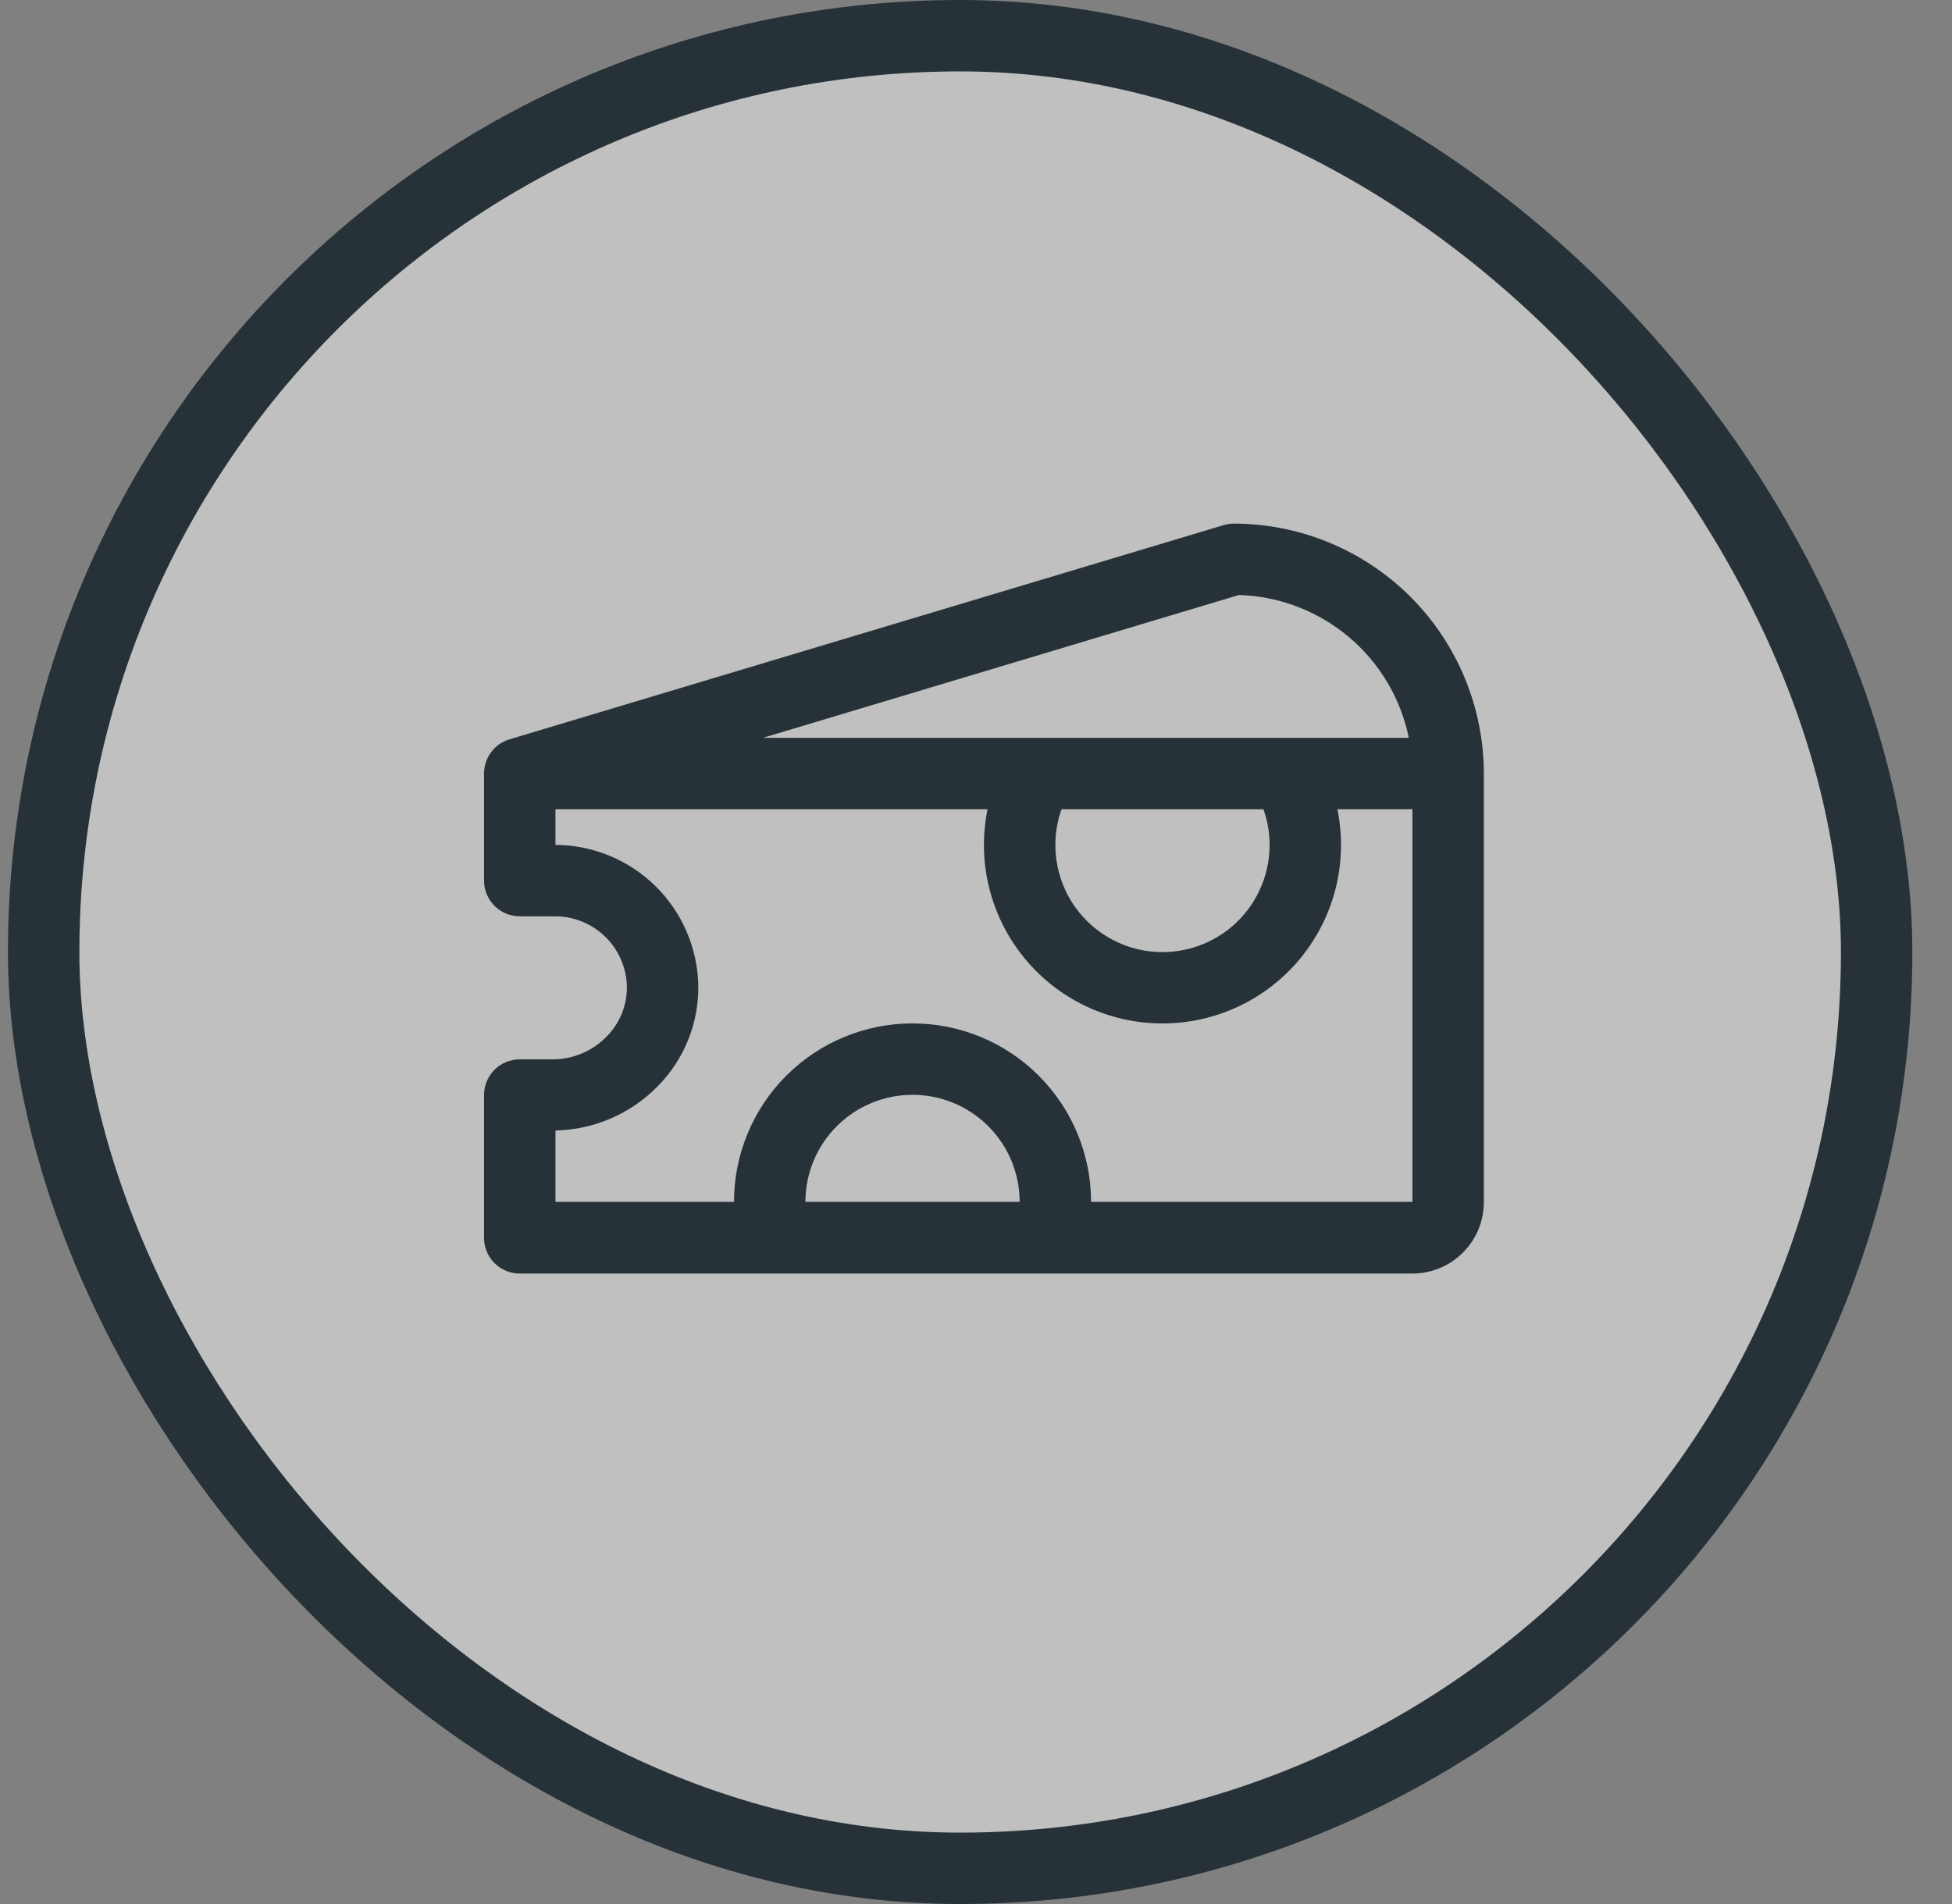
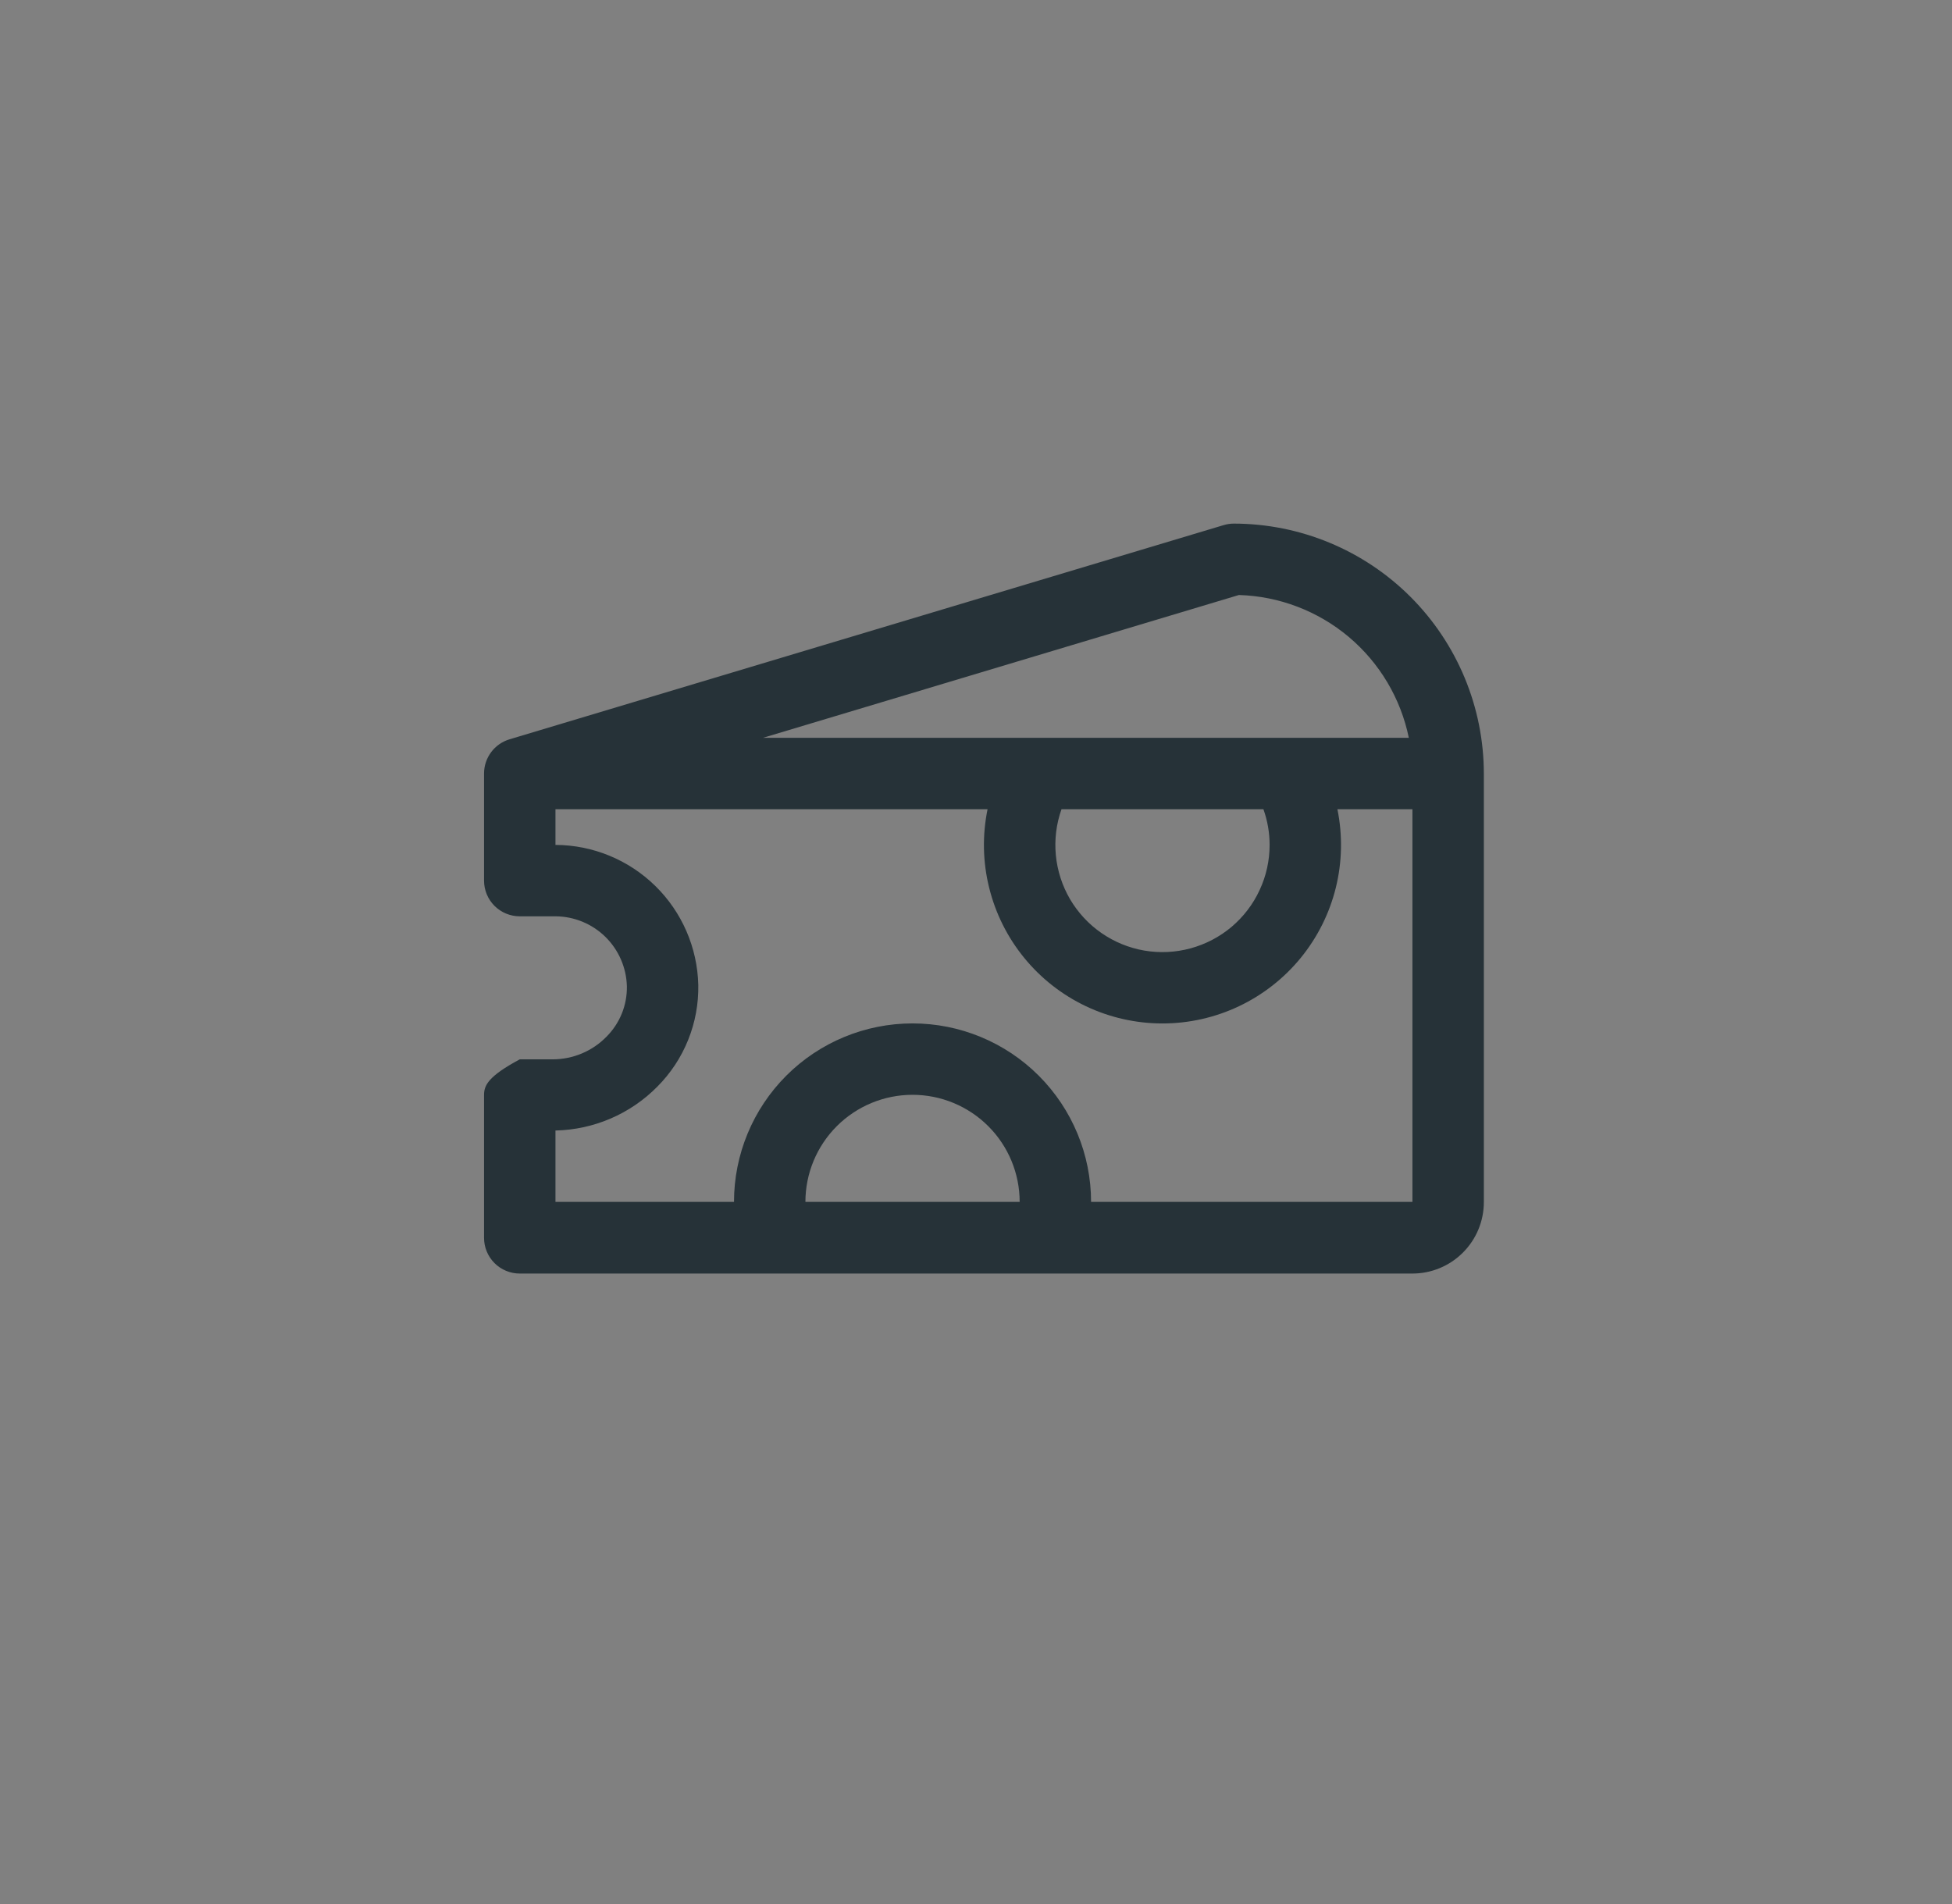
<svg xmlns="http://www.w3.org/2000/svg" width="41" height="40" viewBox="0 0 41 40" fill="none">
  <rect x="0" y="0" width="41" height="40" fill="#808080" stroke="none" />
-   <rect x="0.917" y="0.75" width="38.5" height="38.5" rx="19.25" fill="white" fill-opacity="0.5" />
-   <rect x="0.917" y="0.75" width="38.5" height="38.5" rx="19.25" stroke="#263238" stroke-width="1.5" />
-   <path d="M25.917 11C25.844 11 25.771 11.011 25.701 11.032L10.701 15.532C10.547 15.578 10.411 15.673 10.315 15.803C10.219 15.932 10.167 16.089 10.167 16.25V18.5C10.167 18.699 10.246 18.89 10.386 19.03C10.527 19.171 10.718 19.25 10.917 19.25H11.667C12.059 19.252 12.435 19.407 12.715 19.681C12.995 19.956 13.157 20.329 13.167 20.721C13.17 20.918 13.134 21.113 13.06 21.295C12.986 21.477 12.876 21.642 12.737 21.781C12.59 21.931 12.415 22.05 12.222 22.131C12.029 22.212 11.822 22.254 11.612 22.255H10.917C10.718 22.255 10.527 22.334 10.386 22.474C10.246 22.615 10.167 22.806 10.167 23.005V26.005C10.167 26.204 10.246 26.394 10.386 26.535C10.527 26.676 10.718 26.755 10.917 26.755H29.667C30.064 26.755 30.446 26.597 30.727 26.315C31.009 26.034 31.167 25.652 31.167 25.255V16.25C31.165 14.858 30.611 13.524 29.627 12.539C28.643 11.555 27.309 11.002 25.917 11ZM26.022 12.5C26.867 12.525 27.68 12.835 28.328 13.379C28.976 13.924 29.421 14.671 29.591 15.5H16.027L26.022 12.5ZM26.667 17.75C26.667 18.078 26.596 18.402 26.457 18.699C26.32 18.997 26.118 19.26 25.868 19.472C25.617 19.683 25.323 19.837 25.007 19.923C24.691 20.009 24.359 20.025 24.036 19.97C23.713 19.914 23.406 19.789 23.136 19.602C22.867 19.416 22.641 19.172 22.475 18.89C22.31 18.607 22.208 18.291 22.177 17.965C22.146 17.638 22.186 17.309 22.296 17H26.537C26.623 17.241 26.667 17.494 26.667 17.75ZM16.917 25.25C16.917 24.653 17.154 24.081 17.576 23.659C17.998 23.237 18.57 23 19.167 23C19.763 23 20.336 23.237 20.758 23.659C21.18 24.081 21.417 24.653 21.417 25.25H16.917ZM29.667 25.25H22.917C22.917 24.255 22.521 23.302 21.818 22.598C21.115 21.895 20.161 21.5 19.167 21.5C18.172 21.5 17.218 21.895 16.515 22.598C15.812 23.302 15.417 24.255 15.417 25.25H11.667V23.75C12.473 23.733 13.242 23.402 13.808 22.827C14.087 22.547 14.307 22.213 14.454 21.847C14.602 21.48 14.674 21.087 14.667 20.692C14.648 19.907 14.324 19.161 13.764 18.612C13.204 18.063 12.451 17.753 11.667 17.75V17H20.743C20.631 17.545 20.642 18.108 20.776 18.648C20.909 19.188 21.16 19.691 21.512 20.122C21.863 20.553 22.306 20.9 22.809 21.139C23.311 21.377 23.86 21.501 24.417 21.501C24.973 21.501 25.522 21.377 26.024 21.139C26.527 20.9 26.97 20.553 27.322 20.122C27.673 19.691 27.925 19.188 28.058 18.648C28.191 18.108 28.202 17.545 28.091 17H29.667V25.25Z" fill="#263238" />
+   <path d="M25.917 11C25.844 11 25.771 11.011 25.701 11.032L10.701 15.532C10.547 15.578 10.411 15.673 10.315 15.803C10.219 15.932 10.167 16.089 10.167 16.25V18.5C10.167 18.699 10.246 18.89 10.386 19.03C10.527 19.171 10.718 19.25 10.917 19.25H11.667C12.059 19.252 12.435 19.407 12.715 19.681C12.995 19.956 13.157 20.329 13.167 20.721C13.17 20.918 13.134 21.113 13.06 21.295C12.986 21.477 12.876 21.642 12.737 21.781C12.59 21.931 12.415 22.05 12.222 22.131C12.029 22.212 11.822 22.254 11.612 22.255H10.917C10.246 22.615 10.167 22.806 10.167 23.005V26.005C10.167 26.204 10.246 26.394 10.386 26.535C10.527 26.676 10.718 26.755 10.917 26.755H29.667C30.064 26.755 30.446 26.597 30.727 26.315C31.009 26.034 31.167 25.652 31.167 25.255V16.25C31.165 14.858 30.611 13.524 29.627 12.539C28.643 11.555 27.309 11.002 25.917 11ZM26.022 12.5C26.867 12.525 27.68 12.835 28.328 13.379C28.976 13.924 29.421 14.671 29.591 15.5H16.027L26.022 12.5ZM26.667 17.75C26.667 18.078 26.596 18.402 26.457 18.699C26.32 18.997 26.118 19.26 25.868 19.472C25.617 19.683 25.323 19.837 25.007 19.923C24.691 20.009 24.359 20.025 24.036 19.97C23.713 19.914 23.406 19.789 23.136 19.602C22.867 19.416 22.641 19.172 22.475 18.89C22.31 18.607 22.208 18.291 22.177 17.965C22.146 17.638 22.186 17.309 22.296 17H26.537C26.623 17.241 26.667 17.494 26.667 17.75ZM16.917 25.25C16.917 24.653 17.154 24.081 17.576 23.659C17.998 23.237 18.57 23 19.167 23C19.763 23 20.336 23.237 20.758 23.659C21.18 24.081 21.417 24.653 21.417 25.25H16.917ZM29.667 25.25H22.917C22.917 24.255 22.521 23.302 21.818 22.598C21.115 21.895 20.161 21.5 19.167 21.5C18.172 21.5 17.218 21.895 16.515 22.598C15.812 23.302 15.417 24.255 15.417 25.25H11.667V23.75C12.473 23.733 13.242 23.402 13.808 22.827C14.087 22.547 14.307 22.213 14.454 21.847C14.602 21.48 14.674 21.087 14.667 20.692C14.648 19.907 14.324 19.161 13.764 18.612C13.204 18.063 12.451 17.753 11.667 17.75V17H20.743C20.631 17.545 20.642 18.108 20.776 18.648C20.909 19.188 21.16 19.691 21.512 20.122C21.863 20.553 22.306 20.9 22.809 21.139C23.311 21.377 23.86 21.501 24.417 21.501C24.973 21.501 25.522 21.377 26.024 21.139C26.527 20.9 26.97 20.553 27.322 20.122C27.673 19.691 27.925 19.188 28.058 18.648C28.191 18.108 28.202 17.545 28.091 17H29.667V25.25Z" fill="#263238" />
</svg>